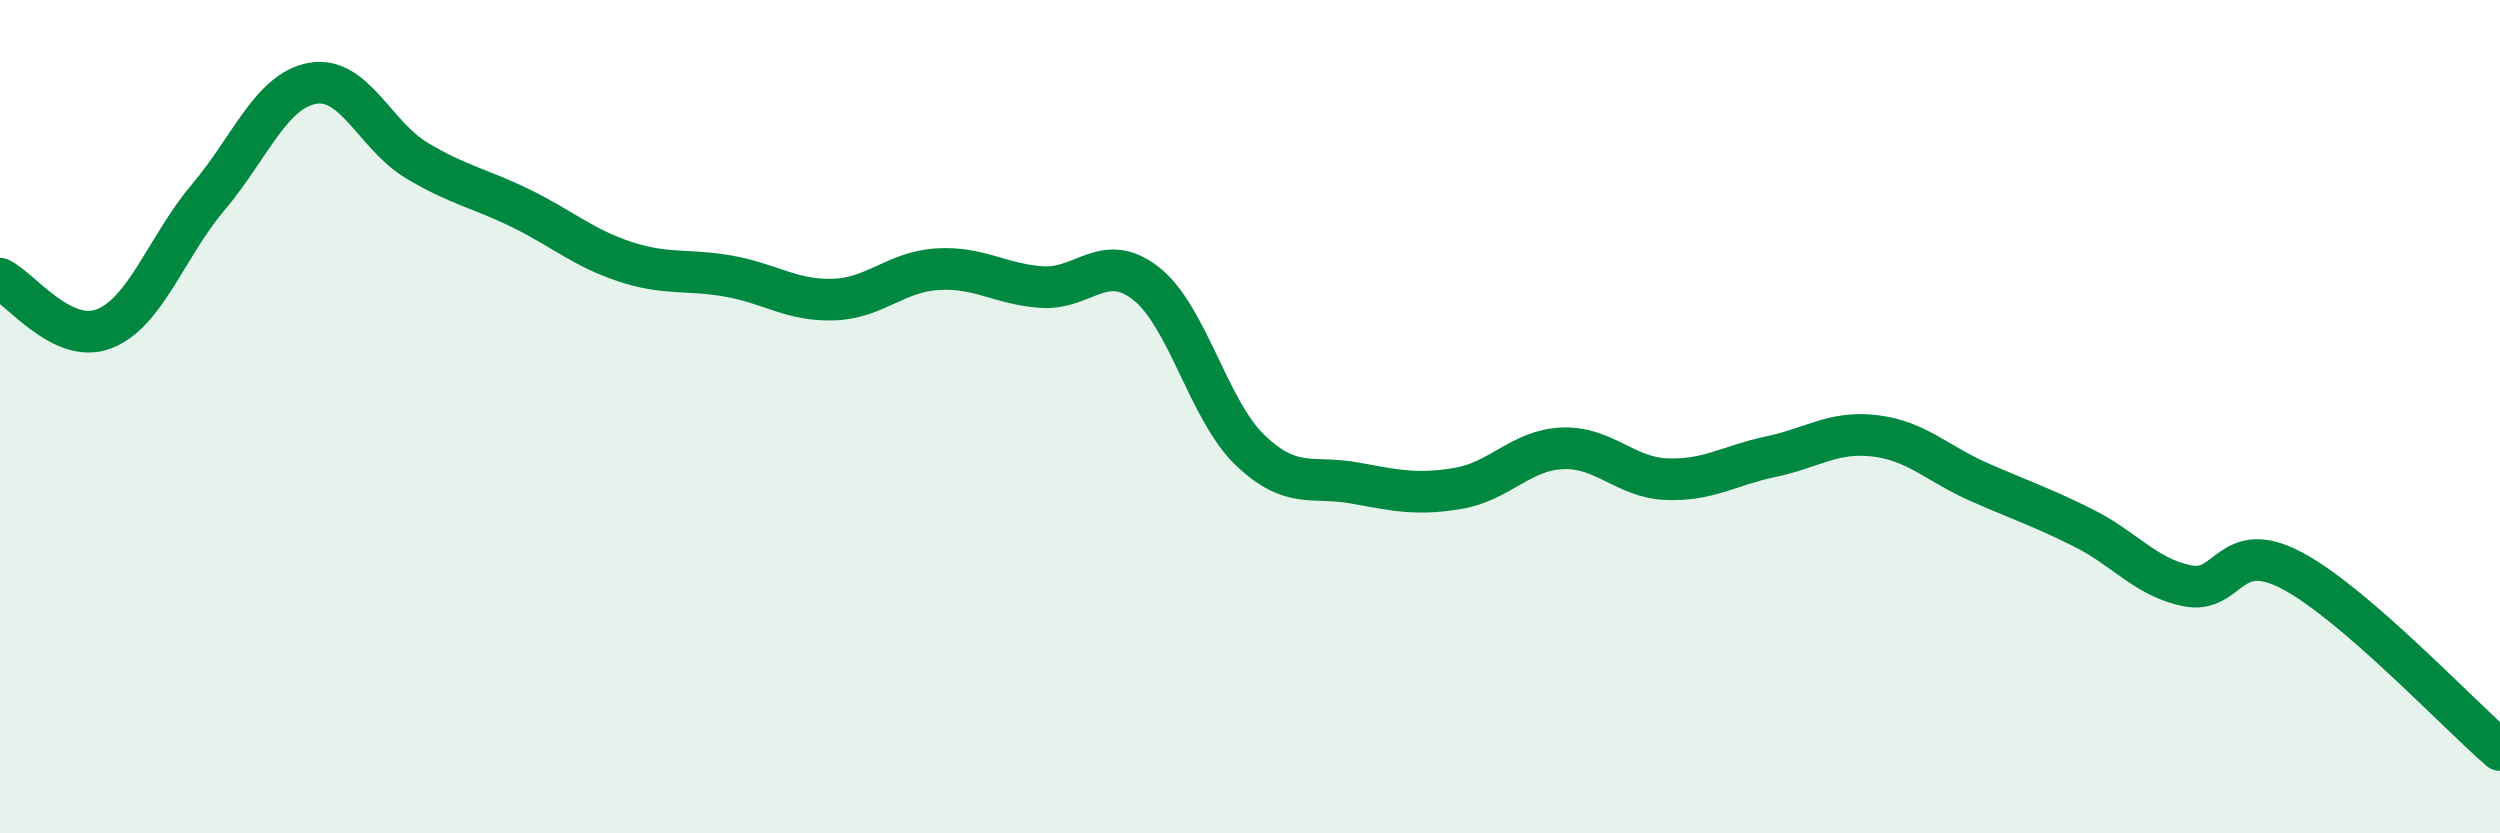
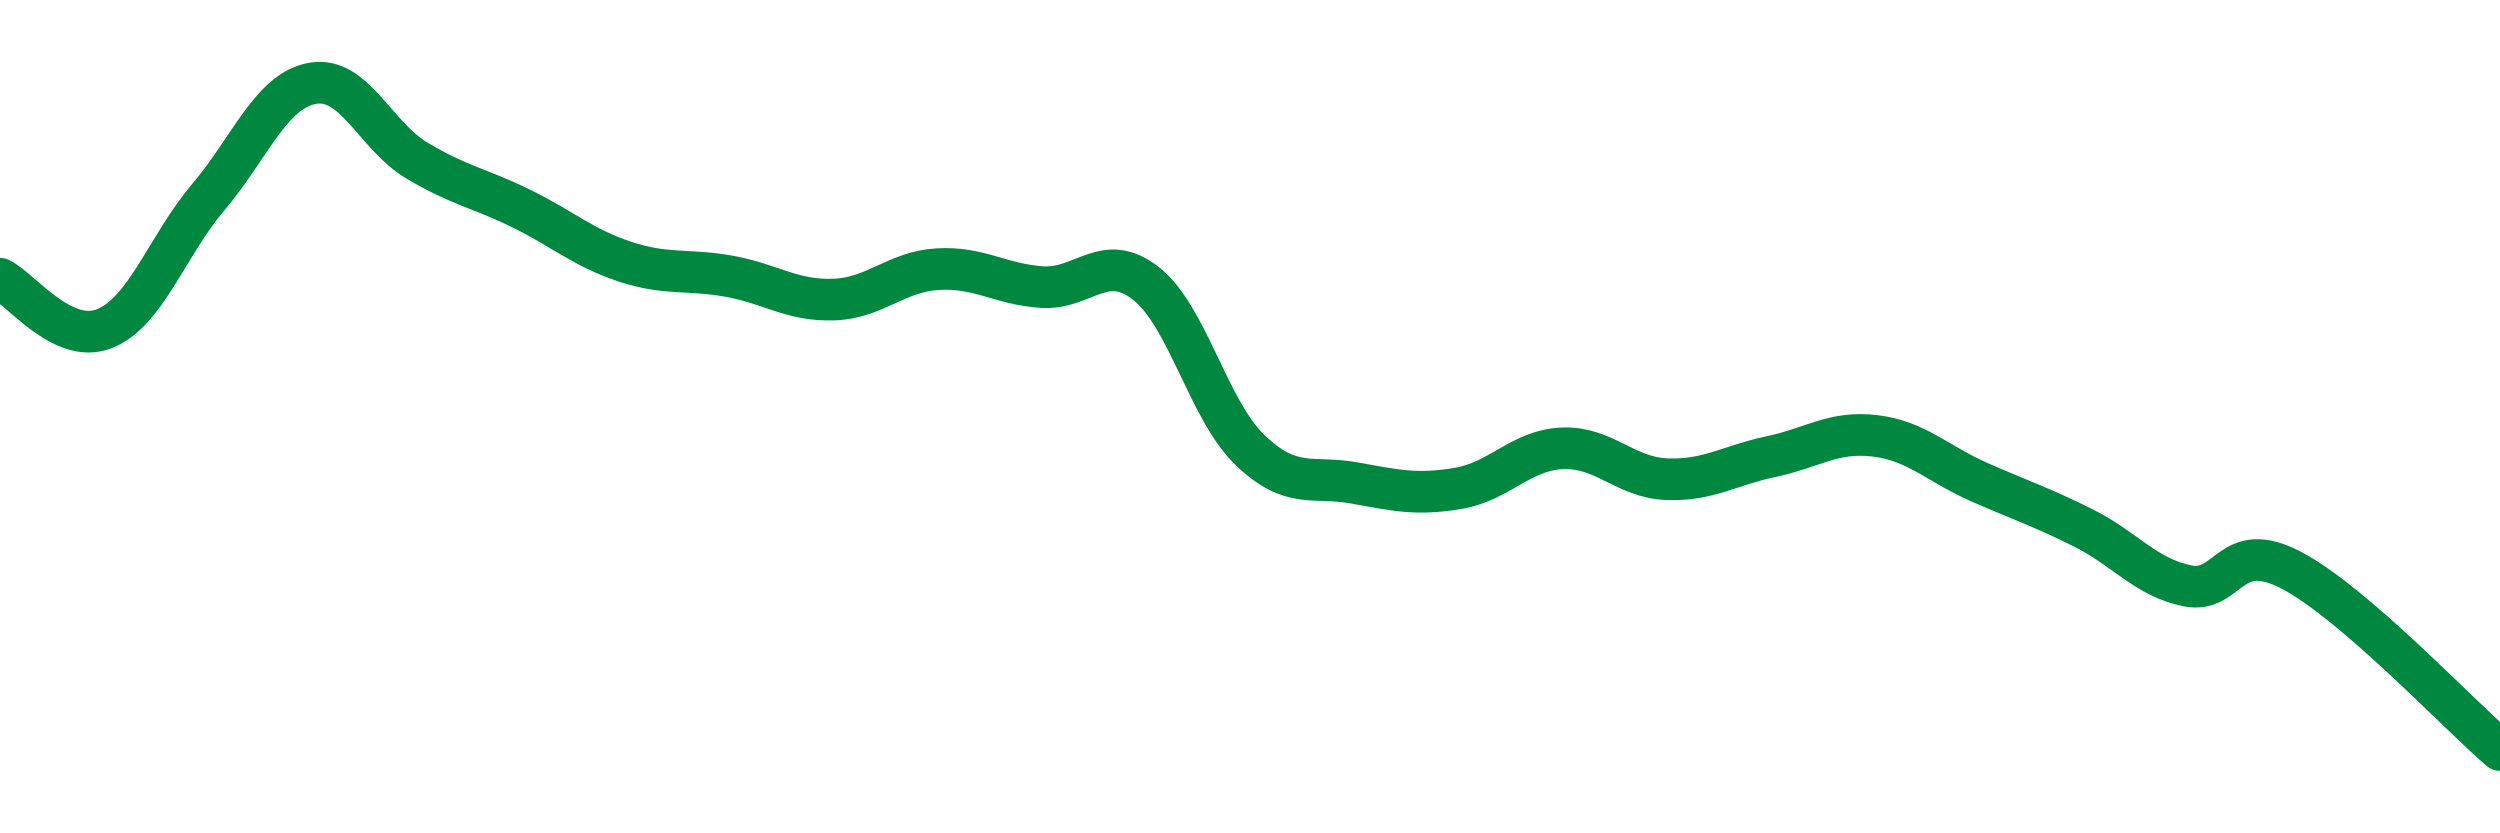
<svg xmlns="http://www.w3.org/2000/svg" width="60" height="20" viewBox="0 0 60 20">
-   <path d="M 0,6.69 C 0.5,6.93 1.5,8.28 2.5,7.89 C 3.5,7.5 4,5.91 5,4.73 C 6,3.55 6.5,2.18 7.5,2 C 8.5,1.82 9,3.25 10,3.85 C 11,4.45 11.5,4.51 12.5,5 C 13.5,5.49 14,5.95 15,6.28 C 16,6.61 16.5,6.45 17.5,6.63 C 18.5,6.81 19,7.22 20,7.19 C 21,7.16 21.5,6.52 22.5,6.46 C 23.5,6.4 24,6.82 25,6.89 C 26,6.96 26.5,6.02 27.5,6.8 C 28.5,7.58 29,9.84 30,10.8 C 31,11.76 31.5,11.41 32.5,11.59 C 33.5,11.77 34,11.89 35,11.72 C 36,11.55 36.5,10.8 37.5,10.76 C 38.5,10.72 39,11.46 40,11.5 C 41,11.54 41.5,11.17 42.5,10.96 C 43.5,10.75 44,10.34 45,10.46 C 46,10.58 46.5,11.13 47.5,11.57 C 48.5,12.01 49,12.17 50,12.67 C 51,13.17 51.5,13.86 52.5,14.06 C 53.5,14.26 53.5,12.9 55,13.69 C 56.5,14.48 59,17.14 60,18L60 20L0 20Z" fill="#008740" opacity="0.1" stroke-linecap="round" stroke-linejoin="round" />
  <path d="M 0,6.69 C 0.5,6.93 1.5,8.28 2.5,7.89 C 3.5,7.5 4,5.91 5,4.73 C 6,3.55 6.5,2.18 7.5,2 C 8.5,1.82 9,3.25 10,3.85 C 11,4.45 11.5,4.51 12.5,5 C 13.5,5.49 14,5.95 15,6.28 C 16,6.61 16.5,6.45 17.5,6.63 C 18.5,6.81 19,7.22 20,7.19 C 21,7.16 21.5,6.52 22.5,6.46 C 23.5,6.4 24,6.82 25,6.89 C 26,6.96 26.5,6.02 27.5,6.8 C 28.5,7.58 29,9.84 30,10.8 C 31,11.76 31.5,11.41 32.5,11.59 C 33.5,11.77 34,11.89 35,11.72 C 36,11.55 36.5,10.8 37.5,10.76 C 38.5,10.72 39,11.46 40,11.5 C 41,11.54 41.5,11.17 42.5,10.96 C 43.5,10.75 44,10.34 45,10.46 C 46,10.58 46.5,11.13 47.5,11.57 C 48.5,12.01 49,12.17 50,12.67 C 51,13.17 51.5,13.86 52.5,14.06 C 53.5,14.26 53.5,12.9 55,13.69 C 56.5,14.48 59,17.14 60,18" stroke="#008740" stroke-width="1" fill="none" stroke-linecap="round" stroke-linejoin="round" />
</svg>